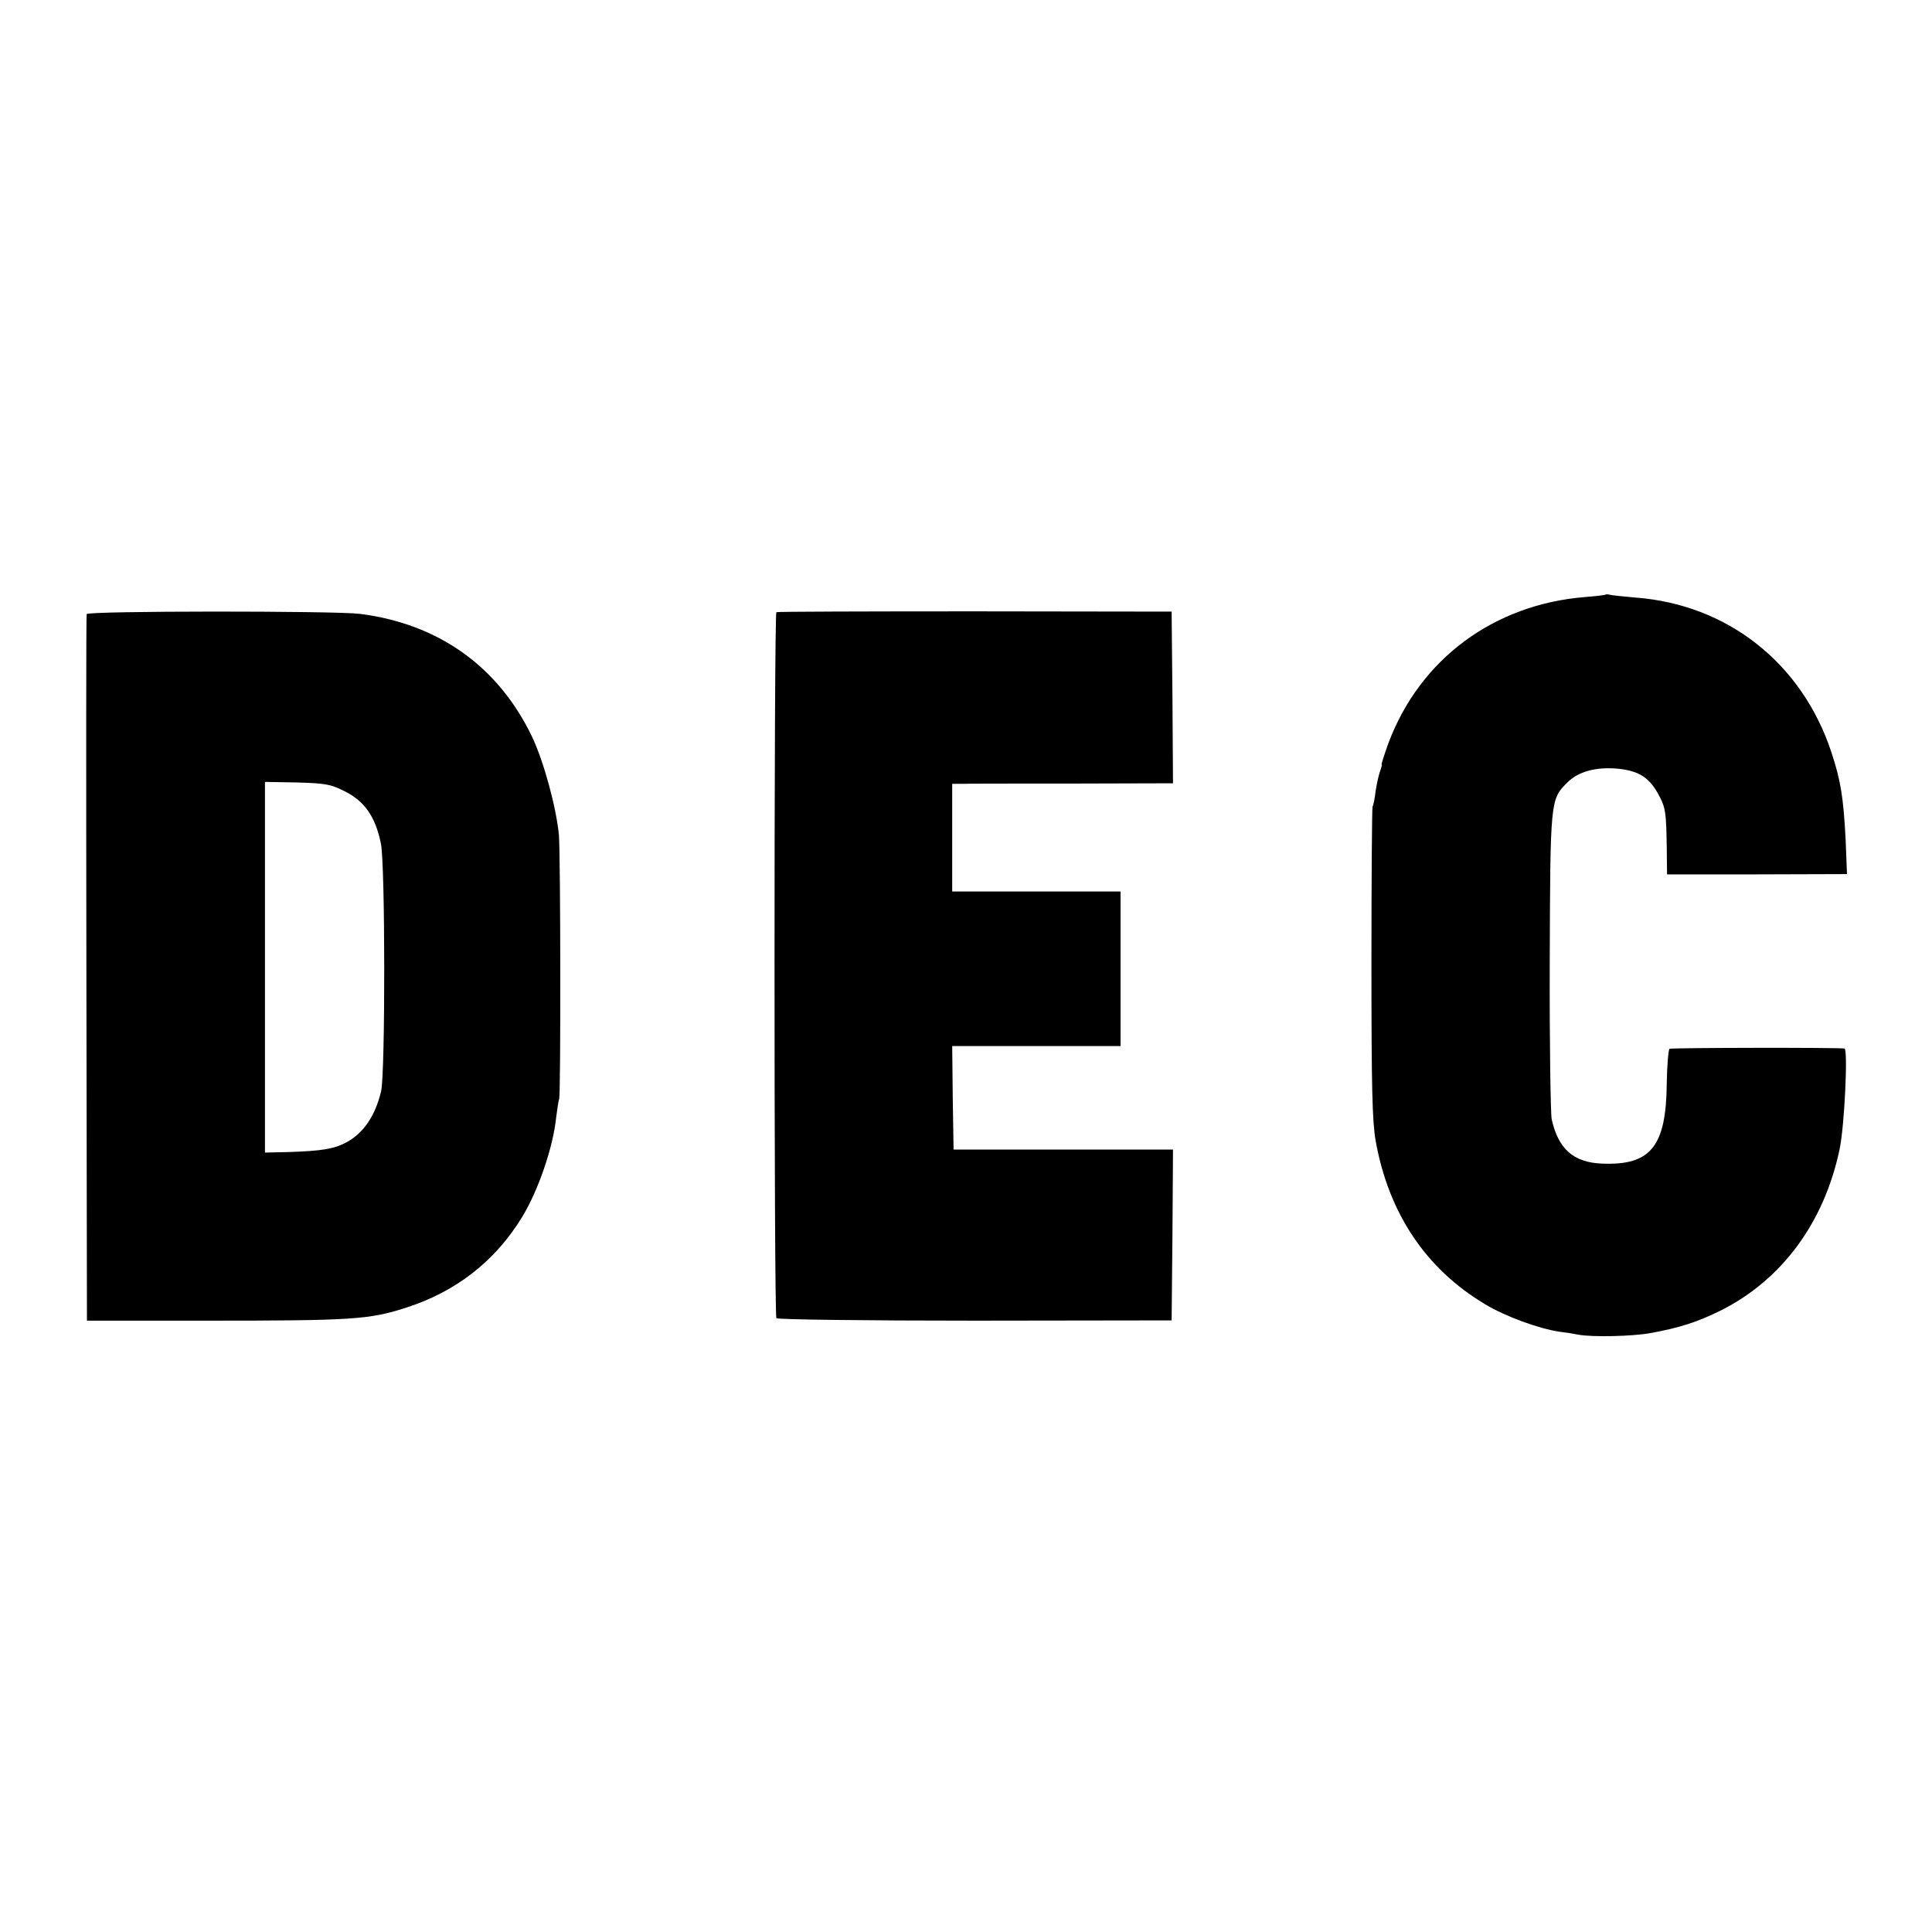
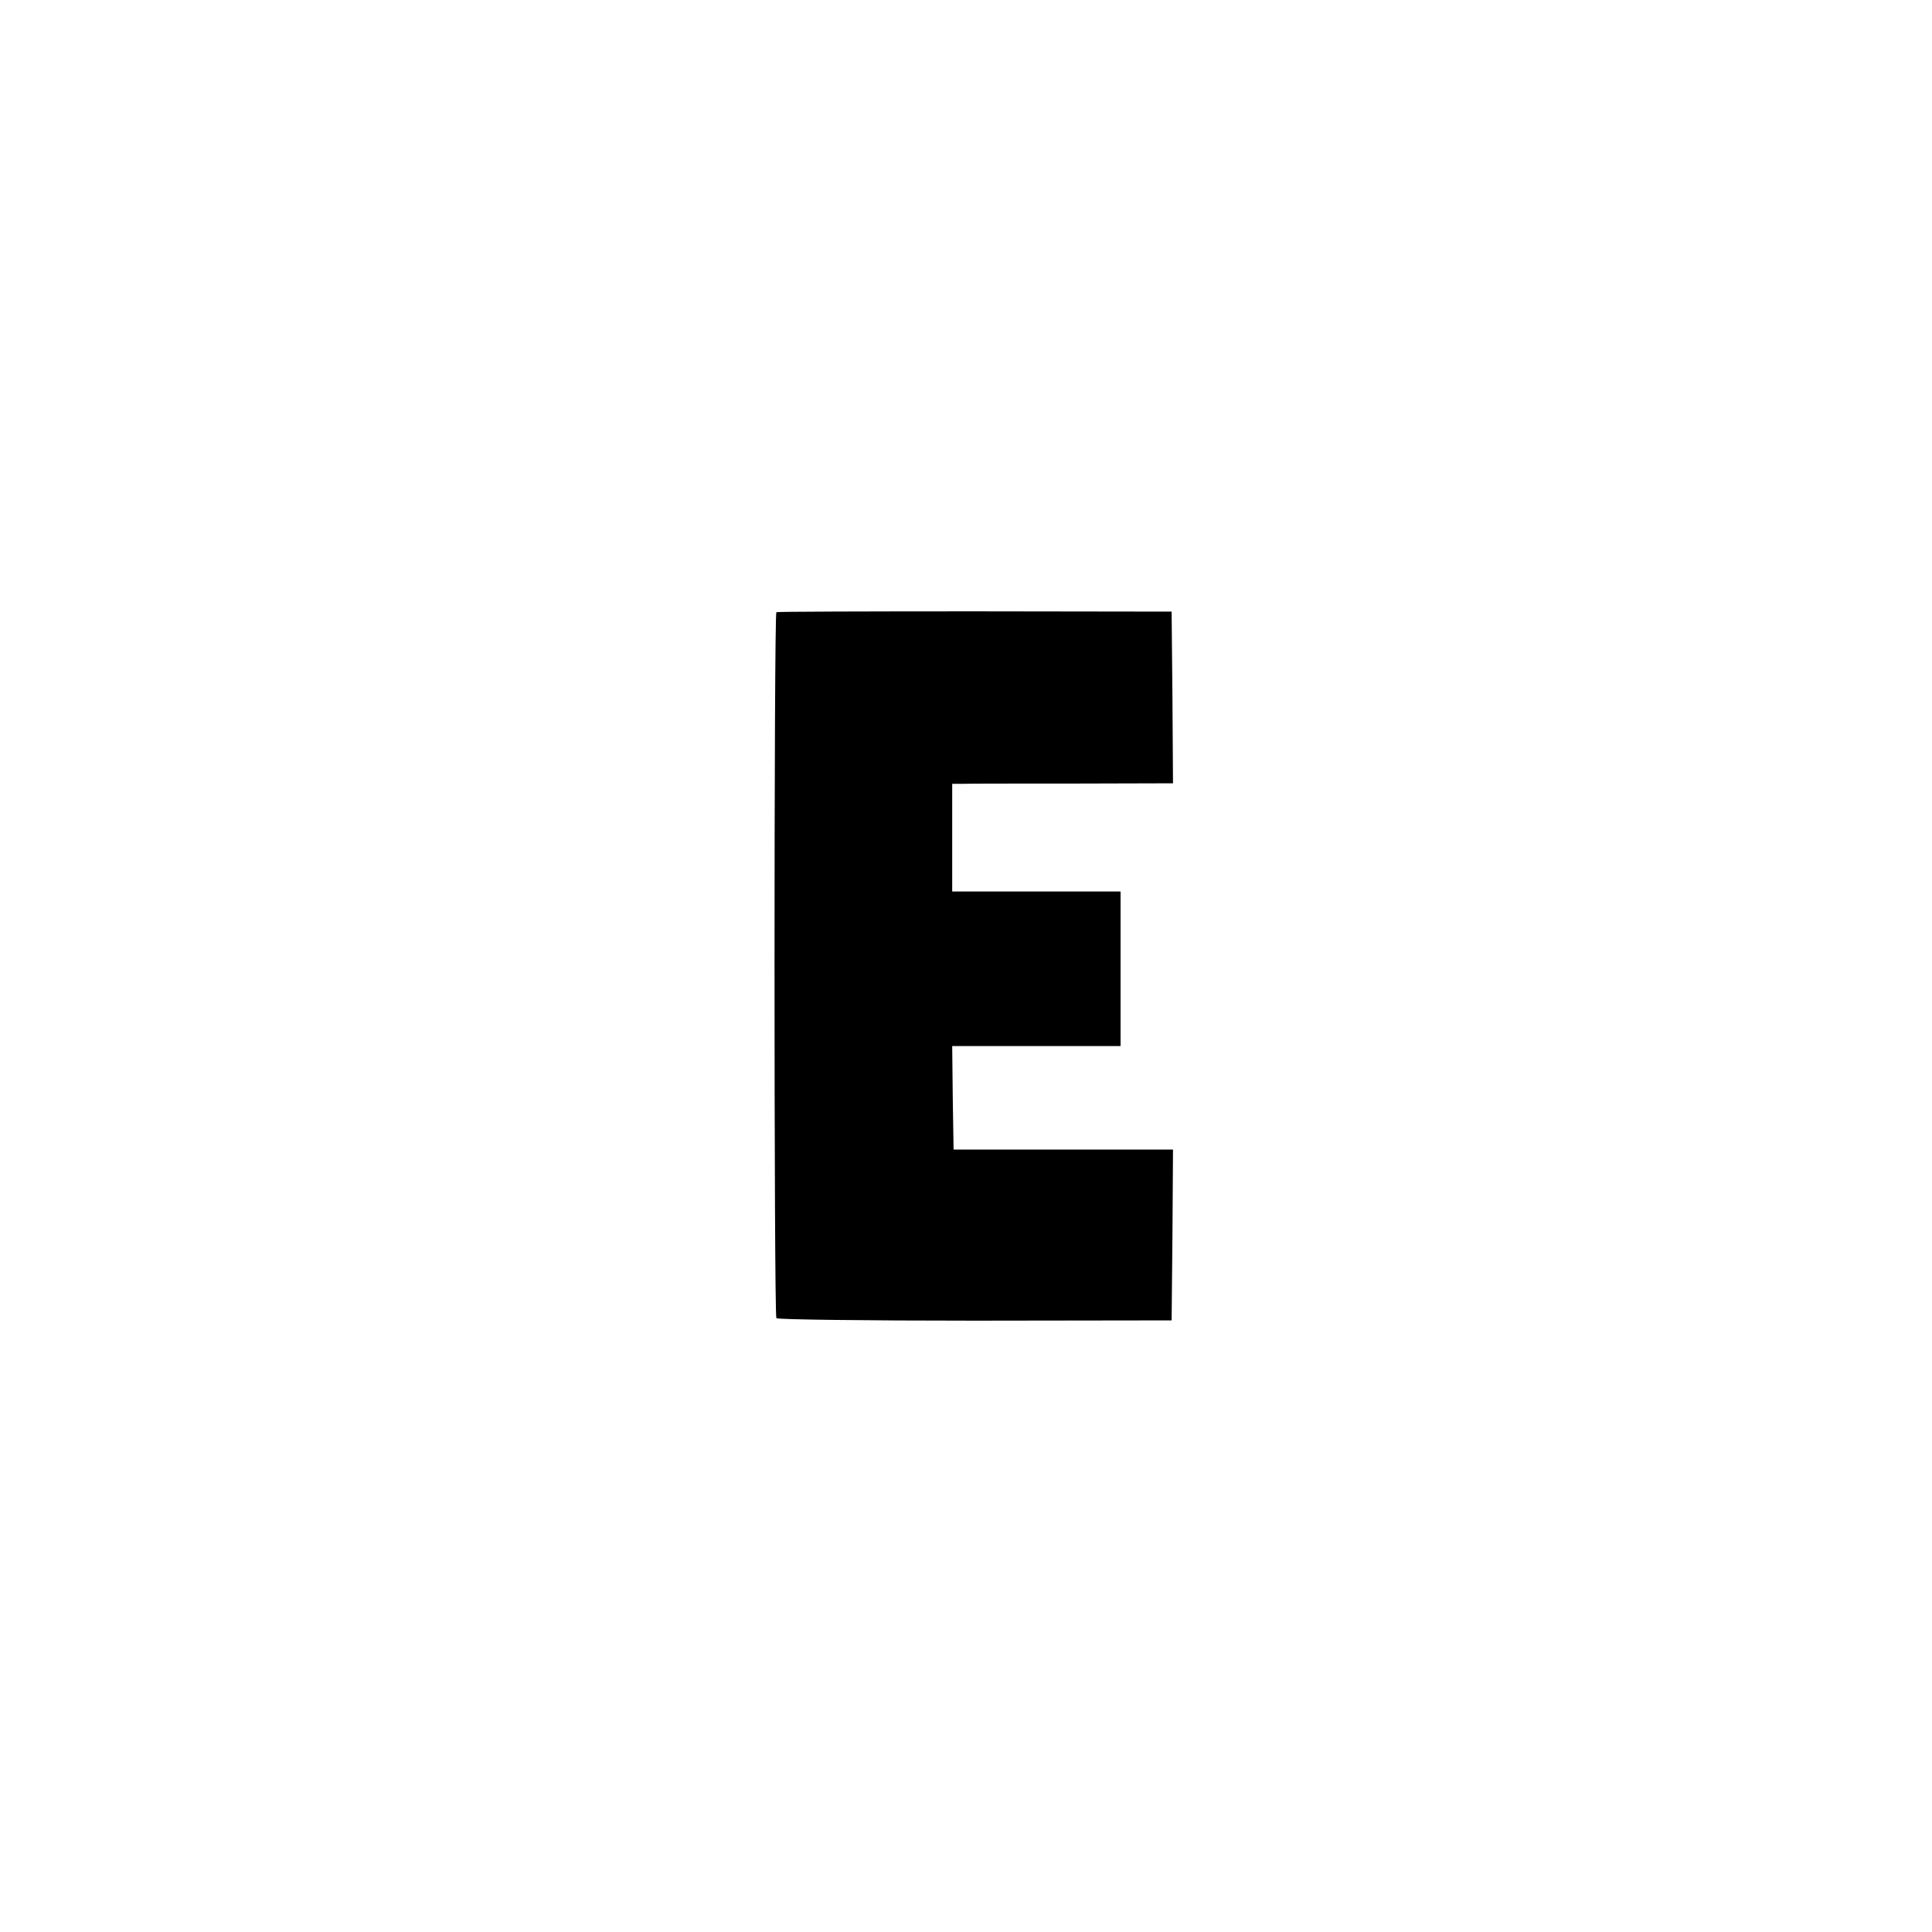
<svg xmlns="http://www.w3.org/2000/svg" version="1.0" width="700pt" height="700pt" viewBox="0 0 700 700" preserveAspectRatio="xMidYMid meet">
  <g transform="translate(0,700) scale(0.1,-0.1)" fill="#000000" stroke="none">
-     <path d="M5818 4846 c-1 -2 -34 -6 -73 -9 -332 -26 -601 -225 -715 -531 -15 -42 -26 -76 -24 -76 2 0 -1 -11 -6 -25 -5 -14 -12 -46 -16 -72 -3 -27 -8 -51 -11 -56 -2 -4 -4 -258 -4 -565 0 -457 3 -572 15 -644 47 -264 182 -465 396 -593 74 -45 196 -89 270 -100 25 -3 56 -8 70 -11 49 -9 195 -6 260 6 105 19 170 40 255 82 221 111 374 318 430 583 18 83 31 364 18 366 -28 4 -627 3 -634 -1 -4 -3 -9 -60 -10 -125 -2 -229 -58 -298 -234 -291 -104 4 -159 53 -183 161 -4 22 -8 279 -7 570 2 584 2 589 63 649 40 41 105 58 183 51 80 -8 118 -34 153 -103 21 -41 23 -60 25 -183 l1 -97 326 0 326 1 -5 126 c-8 154 -18 214 -52 317 -107 322 -376 534 -710 559 -44 4 -85 8 -92 10 -6 2 -13 2 -15 1z" />
-     <path d="M314 4775 c-2 -5 -2 -584 -1 -1285 l2 -1275 440 0 c519 0 582 4 713 46 183 58 326 169 424 330 58 95 112 252 123 360 4 29 8 60 11 68 6 19 5 885 -1 956 -10 102 -55 266 -97 355 -122 255 -339 410 -625 446 -92 11 -985 11 -989 -1z m931 -640 c75 -36 115 -93 135 -191 16 -76 16 -829 1 -897 -21 -89 -63 -152 -126 -186 -45 -24 -89 -31 -207 -35 l-88 -2 0 672 0 671 115 -2 c102 -3 122 -6 170 -30z" />
    <path d="M2813 4782 c-9 -2 -9 -2545 0 -2558 3 -5 326 -9 719 -9 l713 1 3 309 2 310 -397 0 -398 0 -3 188 -2 187 305 0 305 0 0 280 0 280 -305 0 -305 0 0 195 0 195 33 0 c17 1 197 1 400 1 l367 1 -2 311 -3 311 -712 1 c-392 0 -716 -1 -720 -3z" />
  </g>
</svg>